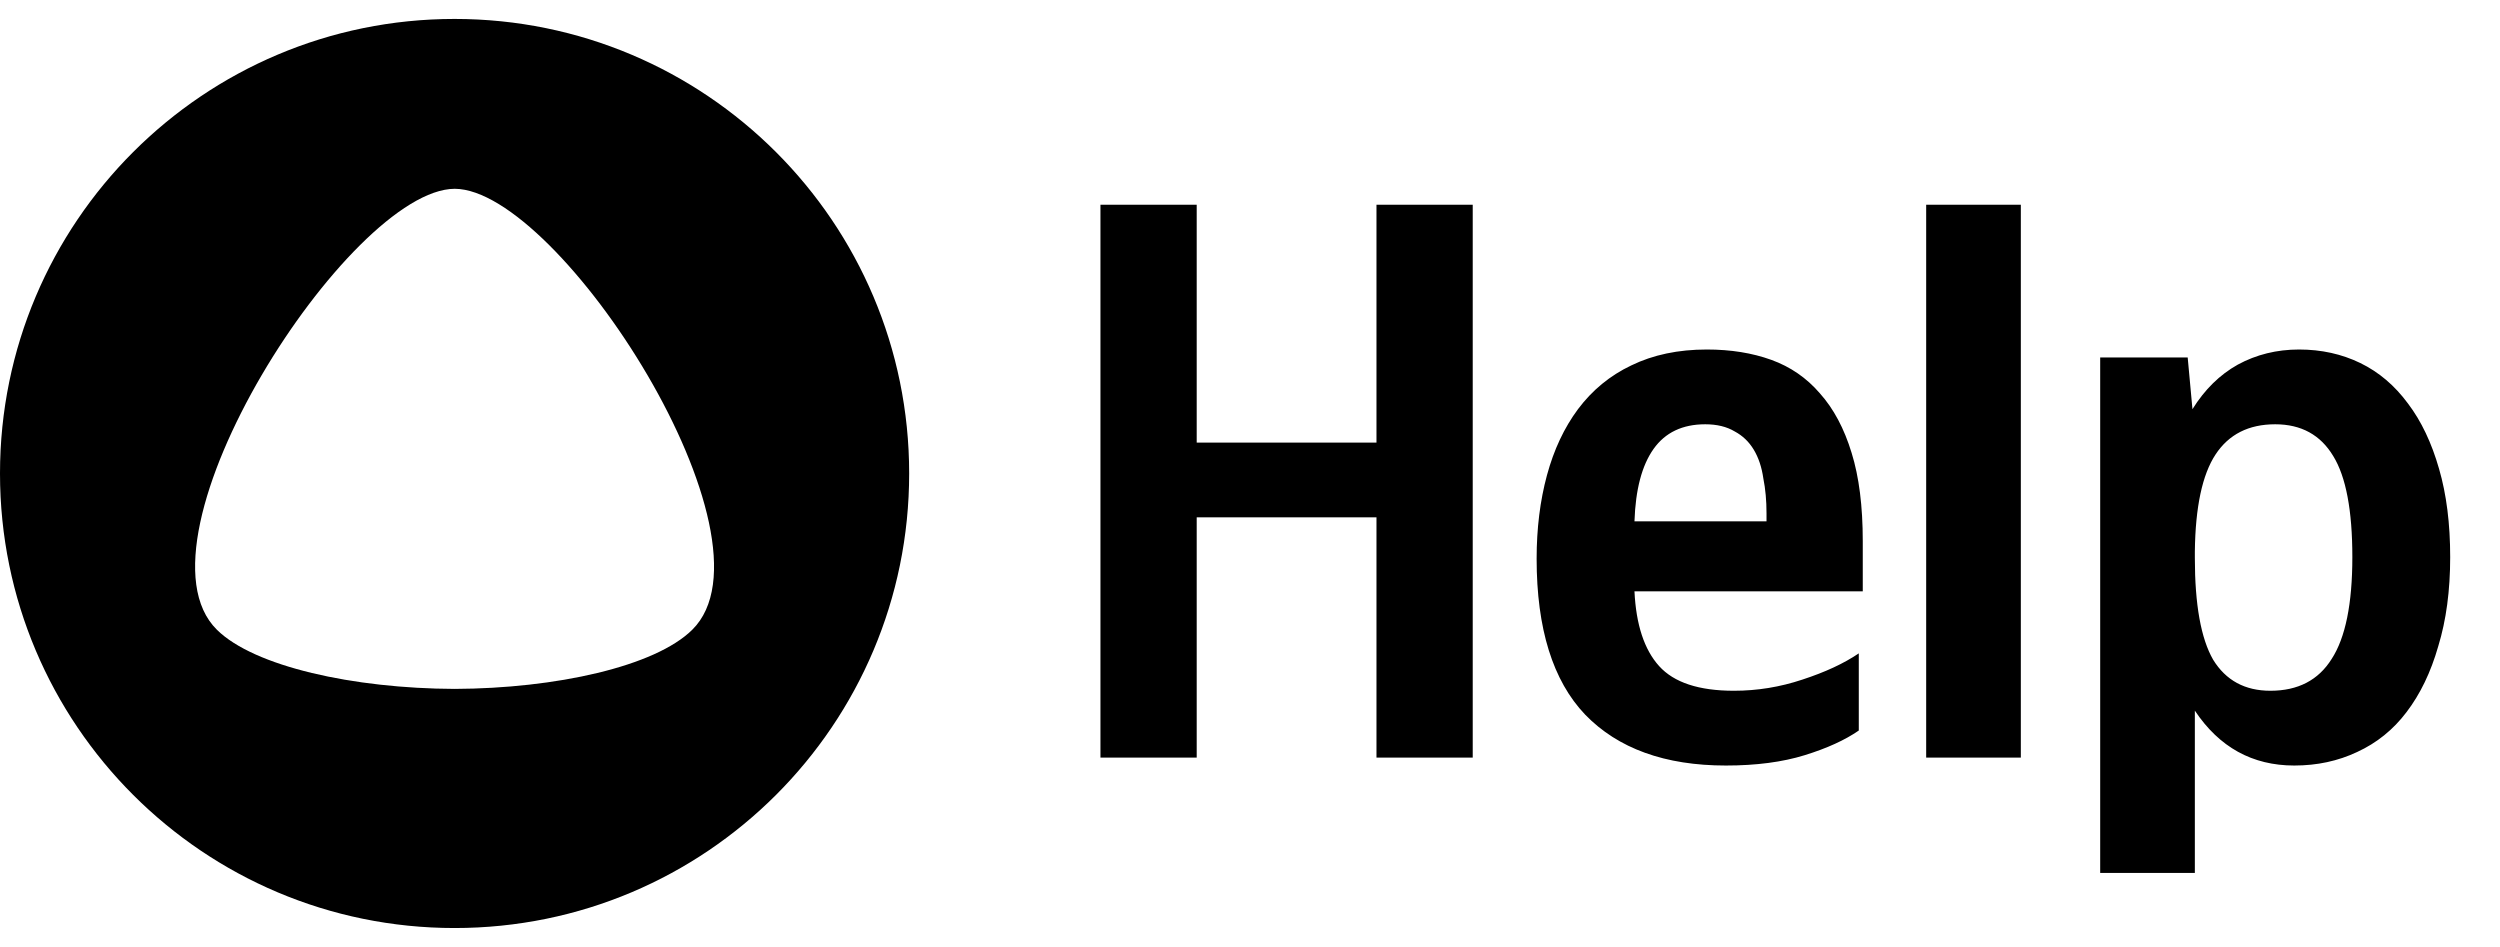
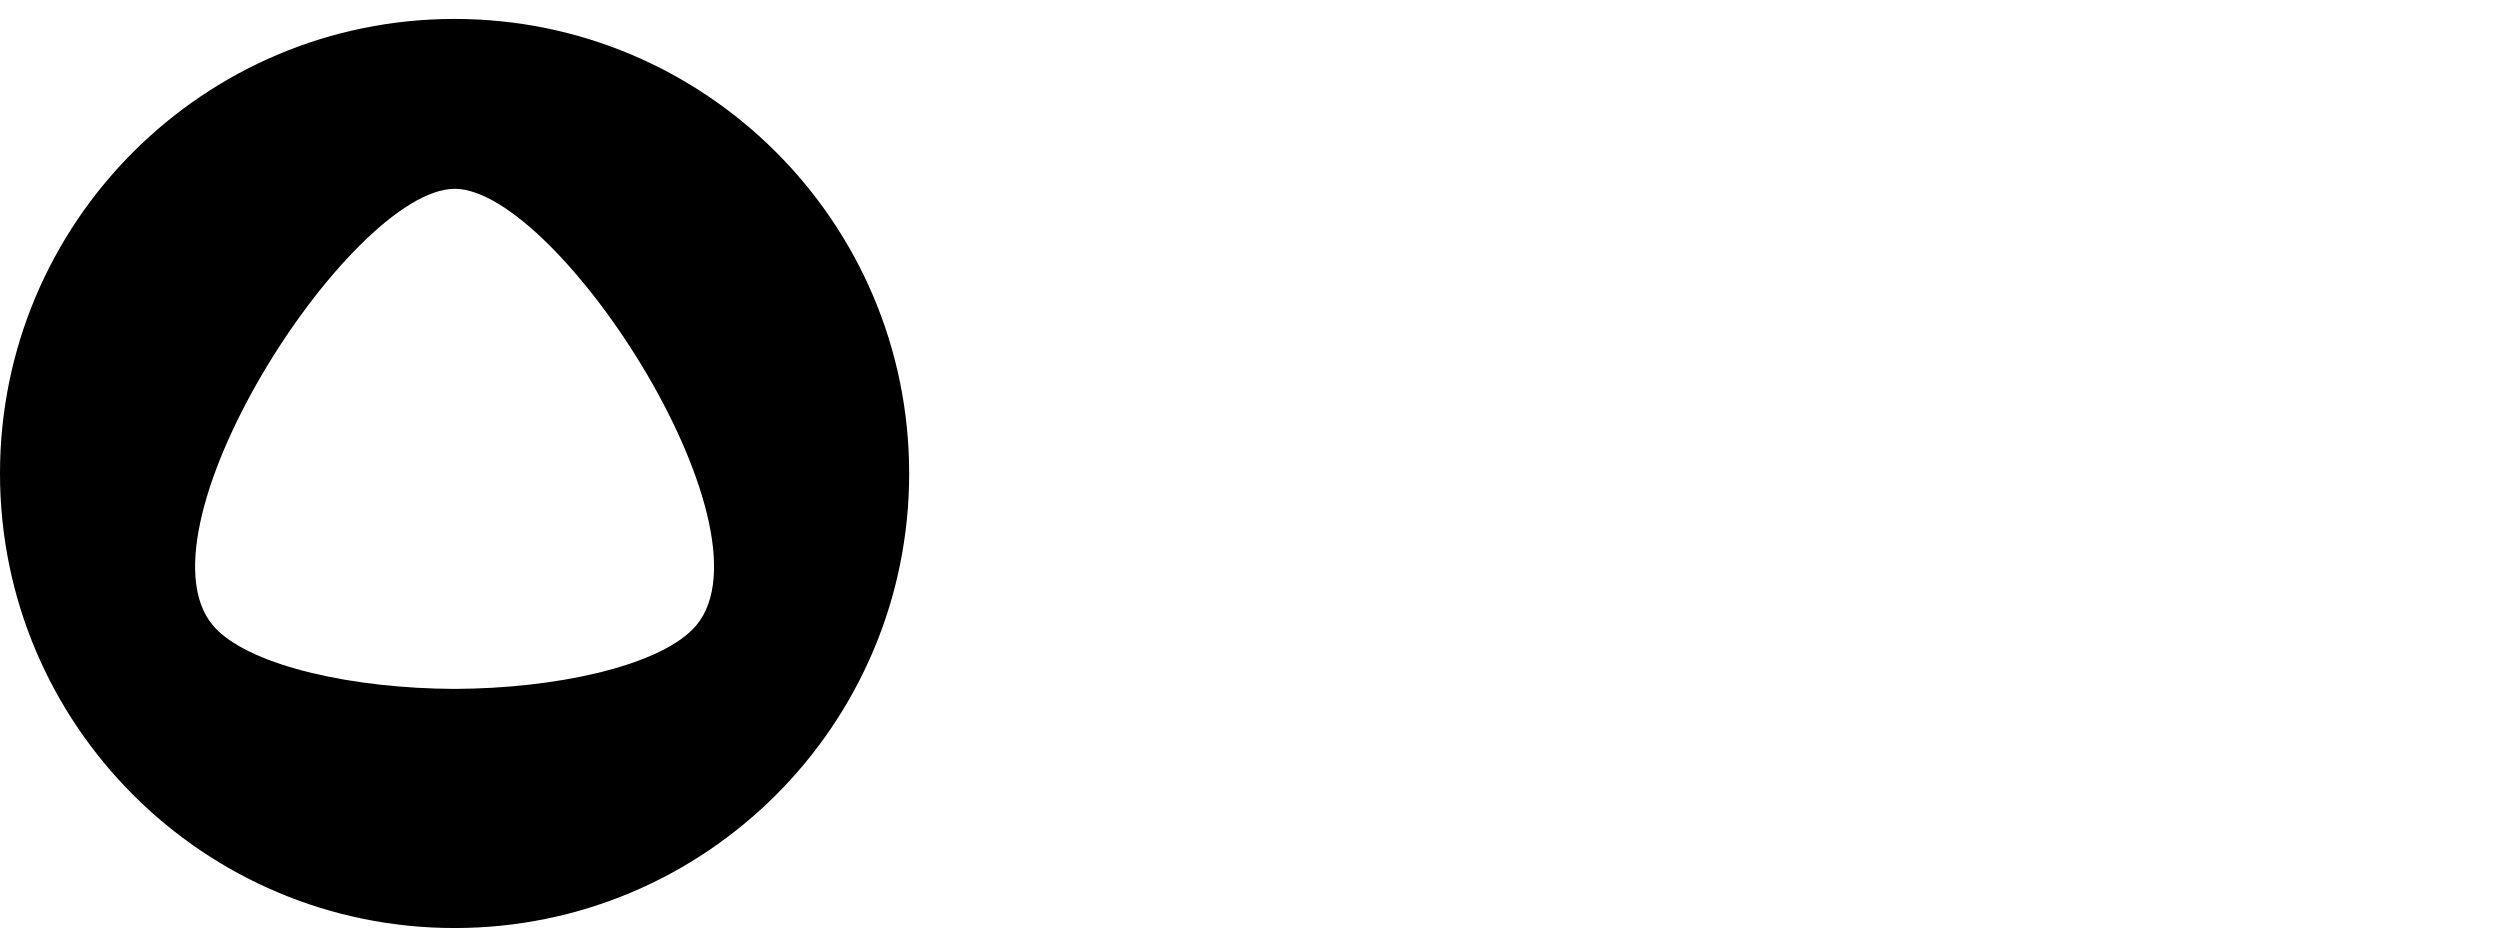
<svg xmlns="http://www.w3.org/2000/svg" width="66" height="25" viewBox="0 0 66 25" fill="none">
  <path fill-rule="evenodd" clip-rule="evenodd" d="M12.002 18.187C9.331 18.177 6.711 17.596 5.728 16.627C3.283 14.221 9.222 4.997 12.005 4.984C14.779 4.997 20.718 14.221 18.274 16.627C17.293 17.596 14.672 18.177 12.002 18.187ZM12.002 24.5C18.63 24.5 24.002 19.127 24.002 12.5C24.002 5.874 18.628 0.5 12 0.5C5.372 0.5 0 5.874 0 12.5C0 19.127 5.374 24.5 12 24.5H12.002Z" fill="black" />
-   <path d="M38.88 5.405V20H36.339V13.658H31.593V20H29.052V5.405H31.593V11.684H36.339V5.405H38.88ZM43.15 15.611C43.192 16.493 43.409 17.151 43.801 17.585C44.193 18.019 44.851 18.236 45.775 18.236C46.391 18.236 46.993 18.138 47.581 17.942C48.183 17.746 48.68 17.515 49.072 17.249V19.286C48.708 19.538 48.232 19.755 47.644 19.937C47.056 20.119 46.363 20.21 45.565 20.21C43.955 20.21 42.716 19.762 41.848 18.866C40.994 17.97 40.567 16.598 40.567 14.75C40.567 13.952 40.658 13.217 40.84 12.545C41.022 11.873 41.295 11.292 41.659 10.802C42.037 10.298 42.506 9.913 43.066 9.647C43.64 9.367 44.305 9.227 45.061 9.227C45.691 9.227 46.258 9.318 46.762 9.5C47.266 9.682 47.693 9.976 48.043 10.382C48.407 10.788 48.687 11.313 48.883 11.957C49.079 12.587 49.177 13.364 49.177 14.288V15.611H43.15ZM45.019 11.201C44.417 11.201 43.962 11.418 43.654 11.852C43.346 12.286 43.178 12.923 43.15 13.763H46.636V13.553C46.636 13.217 46.608 12.909 46.552 12.629C46.51 12.335 46.426 12.083 46.3 11.873C46.174 11.663 46.006 11.502 45.796 11.39C45.586 11.264 45.327 11.201 45.019 11.201ZM53.35 20H50.851V5.405H53.35V20ZM57.881 10.802C58.203 10.284 58.602 9.892 59.078 9.626C59.568 9.36 60.107 9.227 60.695 9.227C61.283 9.227 61.822 9.346 62.312 9.584C62.802 9.822 63.222 10.179 63.572 10.655C63.922 11.117 64.195 11.691 64.391 12.377C64.587 13.049 64.685 13.826 64.685 14.708C64.685 15.59 64.58 16.374 64.37 17.06C64.174 17.746 63.894 18.327 63.53 18.803C63.18 19.265 62.746 19.615 62.228 19.853C61.724 20.091 61.171 20.21 60.569 20.21C59.463 20.21 58.588 19.727 57.944 18.761V23.045H55.445V9.437H57.755L57.881 10.802ZM59.939 18.236C60.667 18.236 61.206 17.956 61.556 17.396C61.92 16.836 62.102 15.94 62.102 14.708C62.102 13.476 61.934 12.587 61.598 12.041C61.262 11.481 60.751 11.201 60.065 11.201C59.365 11.201 58.84 11.467 58.49 11.999C58.14 12.531 57.958 13.385 57.944 14.561V14.729C57.944 15.961 58.105 16.857 58.427 17.417C58.763 17.963 59.267 18.236 59.939 18.236Z" fill="black" />
</svg>